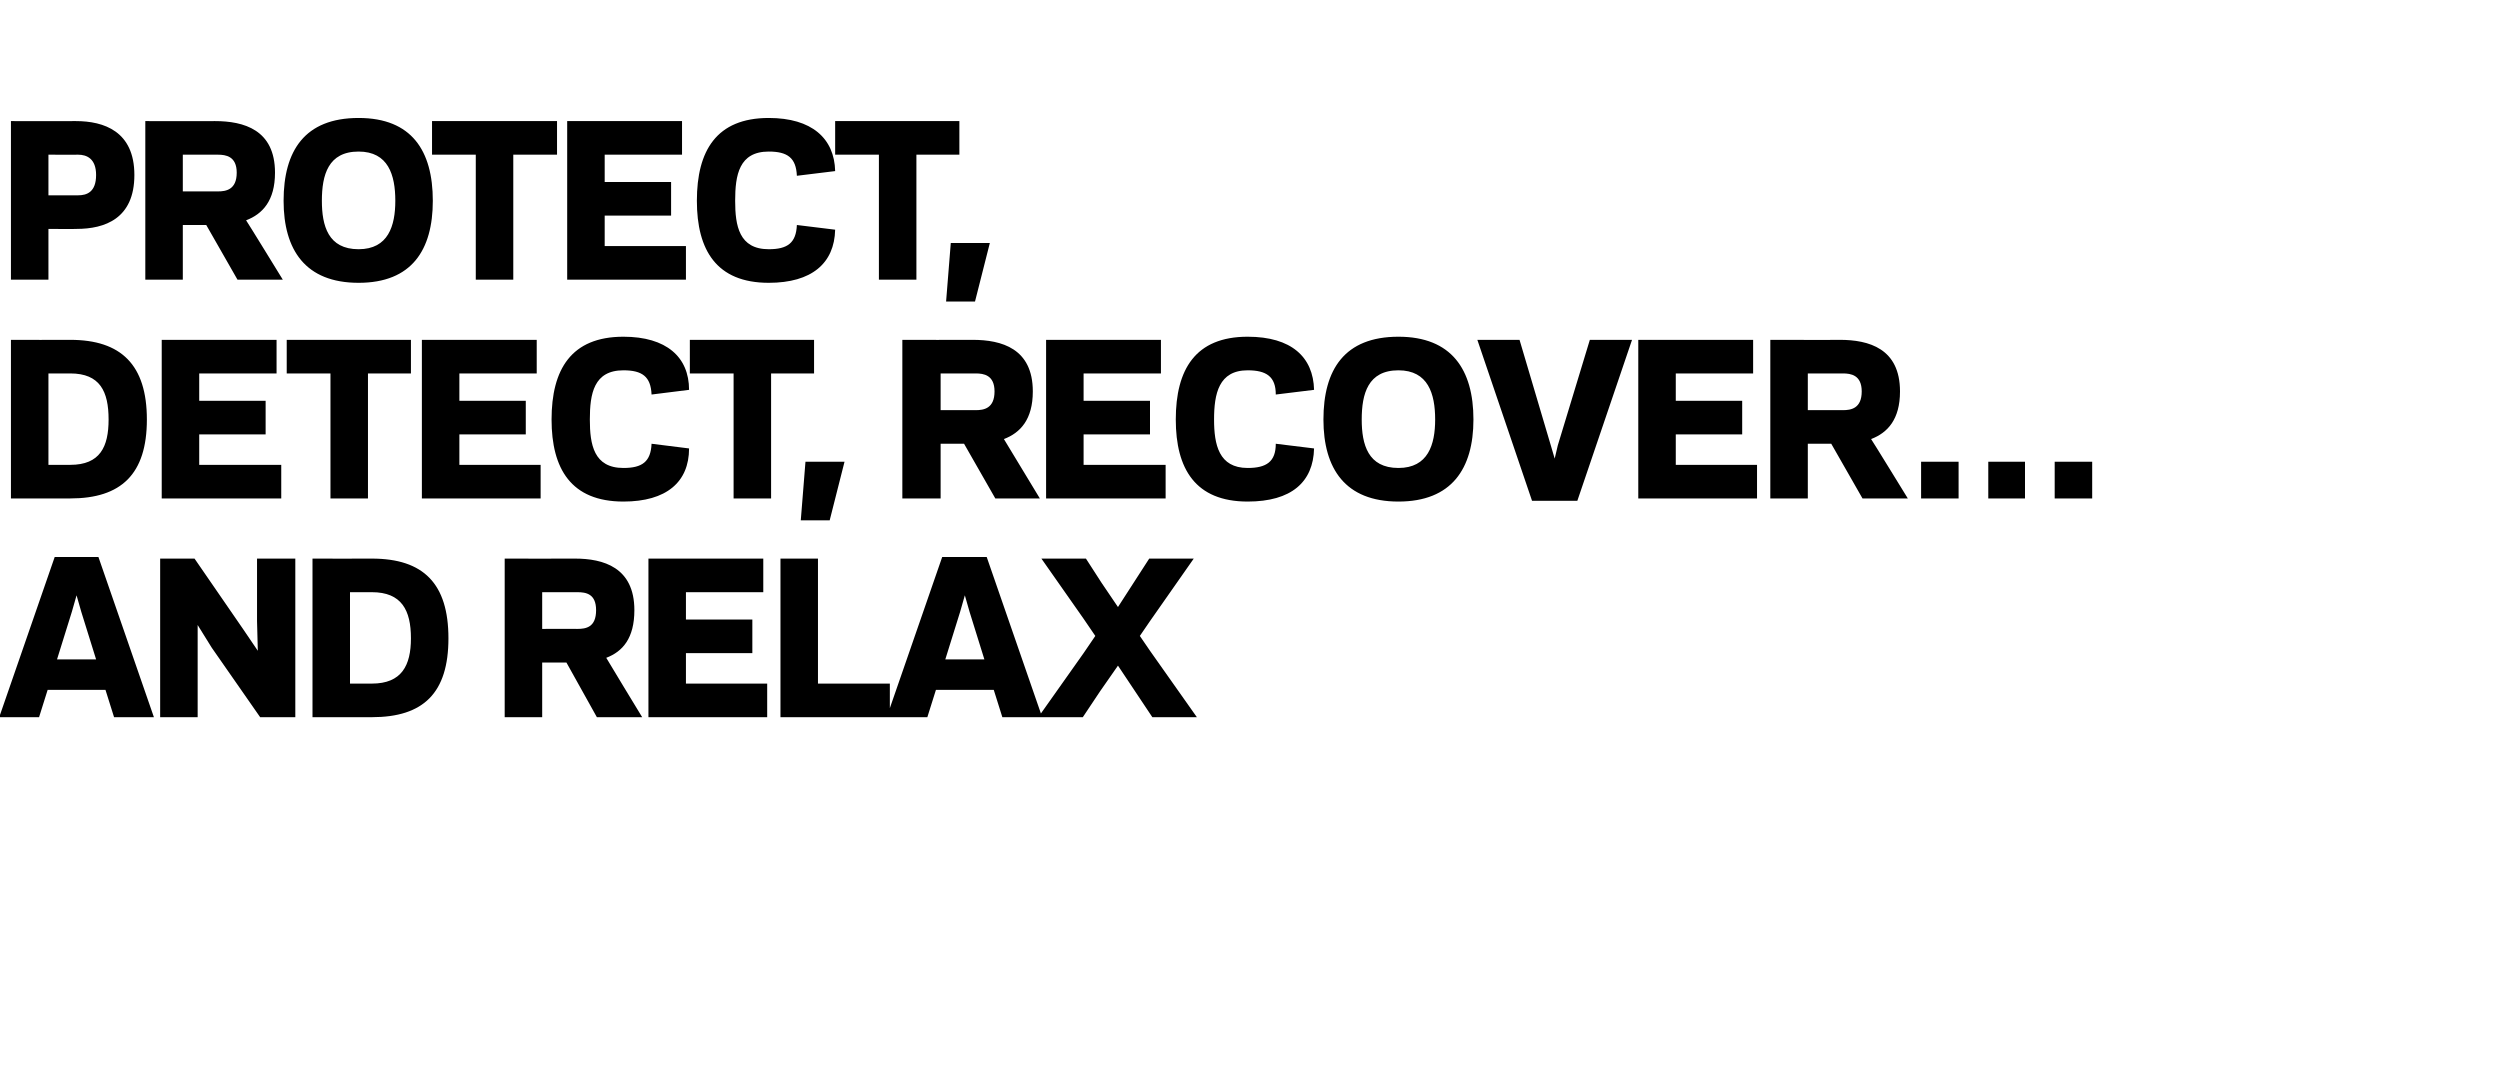
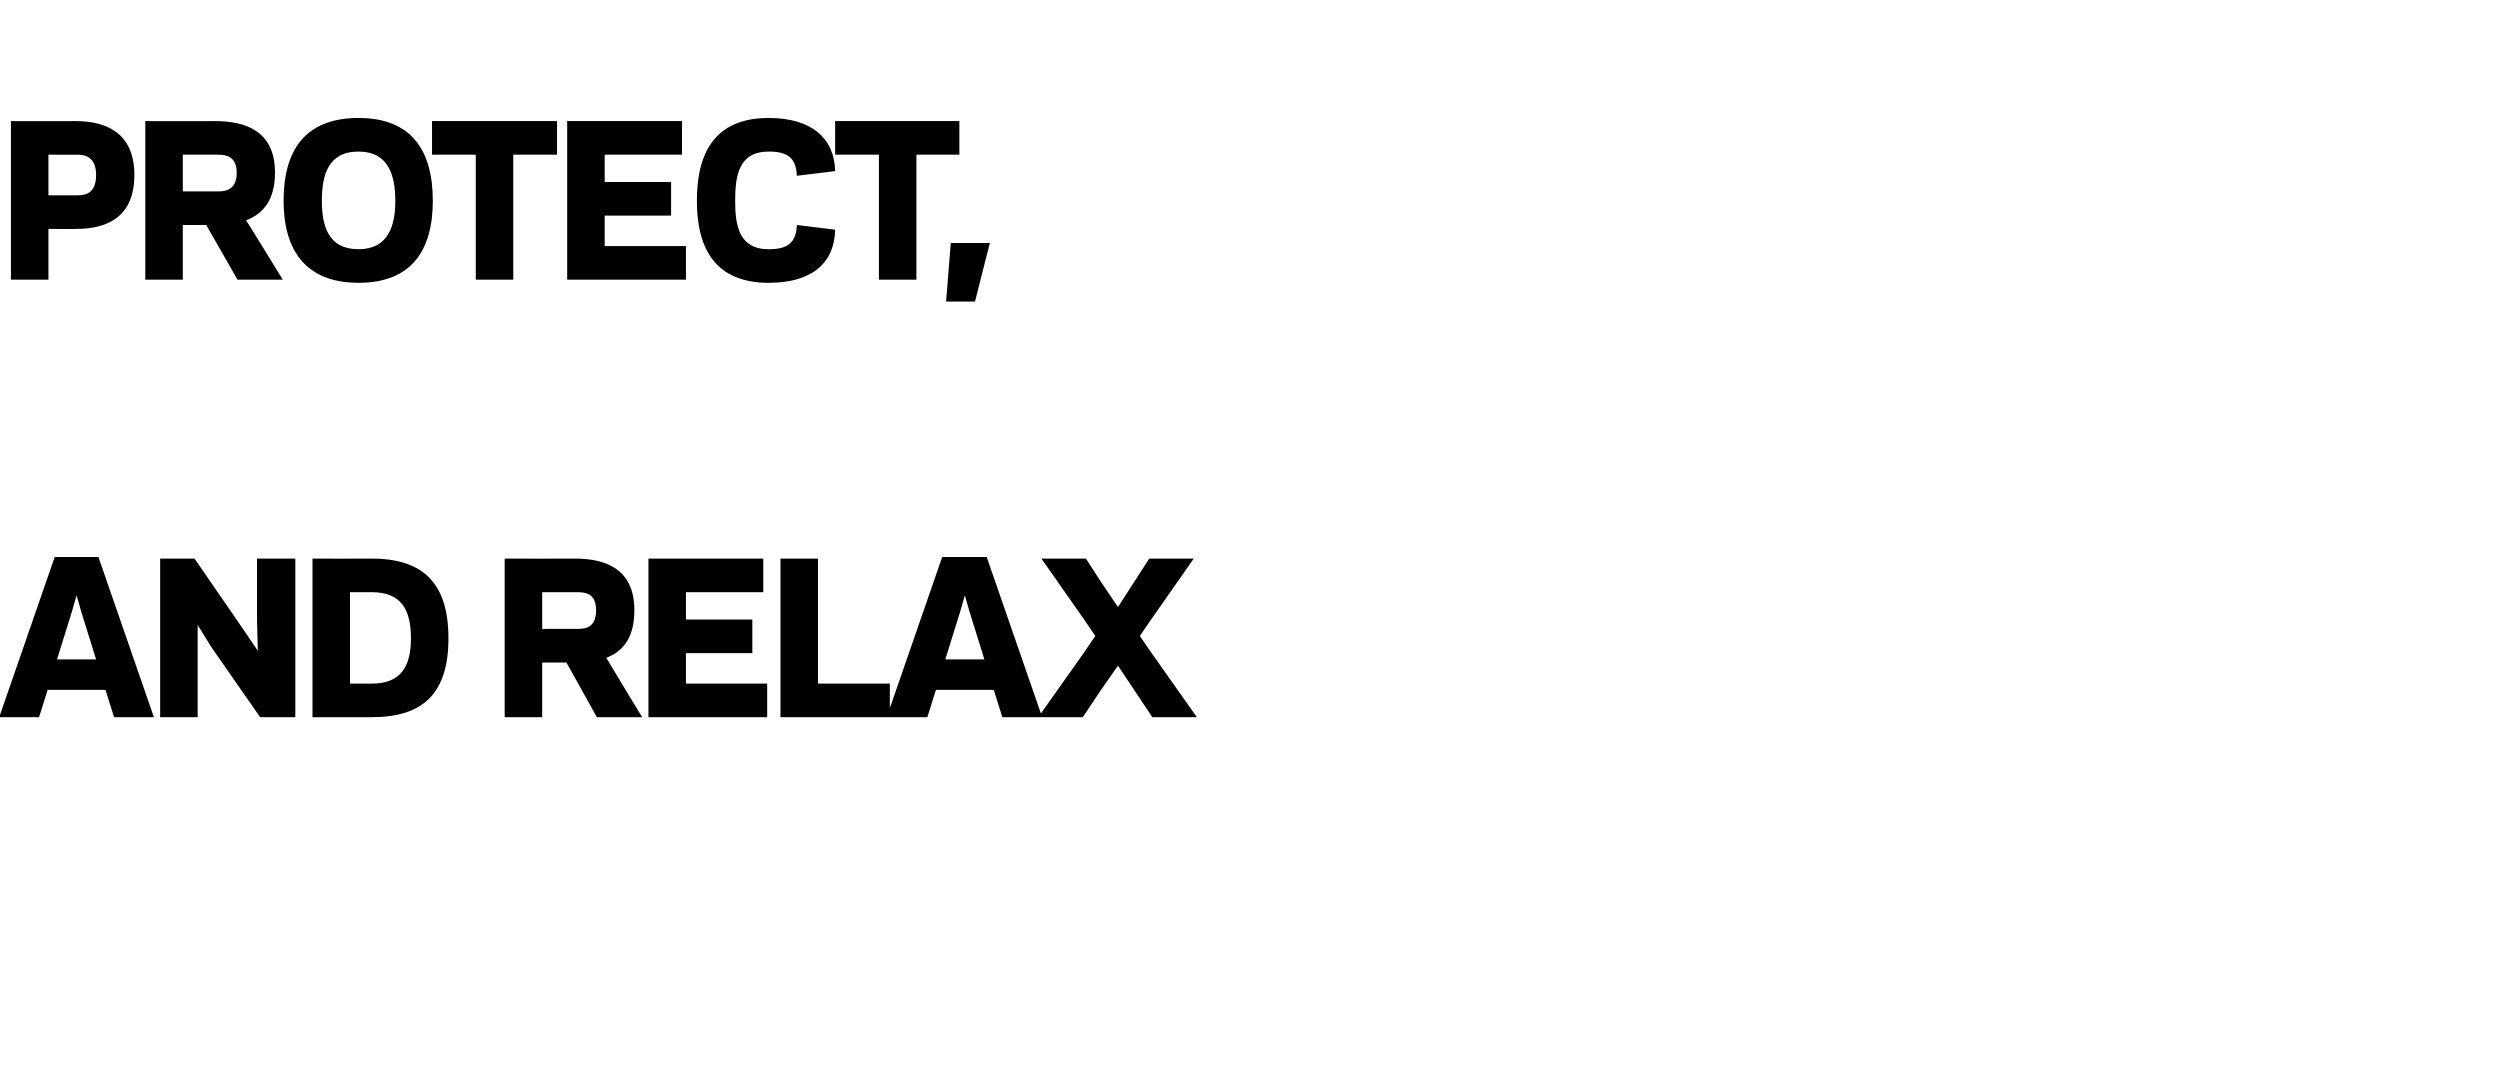
<svg xmlns="http://www.w3.org/2000/svg" version="1.1" width="320px" height="137.2px" viewBox="0 0 320 137.2">
  <desc>Protect, detect, recover… and relax</desc>
  <defs />
  <g id="Polygon122237">
    <path d="m13.5 88.3l-7.4 0l-1.1 3.5l-5.1 0l7.1-20.5l5.6 0l7.1 20.5l-5.1 0l-1.1-3.5zm-6.2-3.9l5 0l-1.9-6.1l-.6-2.1l-.6 2.1l-1.9 6.1zm19.8-1.5l-1.8-2.9l0 3.8l0 8l-4.8 0l0-20.3l4.4 0l6.2 9l1.9 2.8l-.1-3.8l0-8l4.9 0l0 20.3l-4.5 0l-6.2-8.9zm12.9 8.9l0-20.3c0 0 7.61.02 7.6 0c6.6 0 9.8 3.2 9.8 10.2c0 7-3.2 10.1-9.8 10.1c.01 0-7.6 0-7.6 0zm7.6-4.3c3.8 0 5-2.3 5-5.8c0-3.6-1.2-5.9-5-5.9c.01.01-2.8 0-2.8 0l0 11.7c0 0 2.81.01 2.8 0zm21.8 4.3l-4.8 0l0-20.3c0 0 8.98.02 9 0c3.6 0 7.6 1.1 7.6 6.6c0 3.6-1.5 5.3-3.6 6.1c-.02.01 4.6 7.6 4.6 7.6l-5.8 0l-3.9-7l-3.1 0l0 7zm4.5-11.3c1.1 0 2.4-.2 2.4-2.4c0-2.1-1.3-2.3-2.4-2.3c.04.01-4.5 0-4.5 0l0 4.7c0 0 4.54-.01 4.5 0zm23.8-9l0 4.3l-9.9 0l0 3.5l8.5 0l0 4.3l-8.5 0l0 3.9l10.4 0l0 4.3l-15.2 0l0-20.3l14.7 0zm7 16l9.2 0l0 4.3l-14 0l0-20.3l4.8 0l0 16zm22.5.8l-7.4 0l-1.1 3.5l-5.2 0l7.1-20.5l5.7 0l7.1 20.5l-5.1 0l-1.1-3.5zm-6.2-3.9l5 0l-1.9-6.1l-.6-2.1l-.6 2.1l-1.9 6.1zm19.8 4.1l-2.2 3.3l-5.7 0l5.8-8.2l1.5-2.2l-1.5-2.2l-5.4-7.7l5.7 0l2 3.1l2.1 3.1l2-3.1l2-3.1l5.7 0l-5.6 8l-1.3 1.9l1.3 1.9l6 8.5l-5.7 0l-2.2-3.3l-2.2-3.3l-2.3 3.3z" stroke="none" fill="#000" />
  </g>
  <g id="Polygon122236">
-     <path d="m1.4 63.8l0-20.3c0 0 7.57.02 7.6 0c6.5 0 9.8 3.2 9.8 10.2c0 7-3.3 10.1-9.8 10.1c-.03 0-7.6 0-7.6 0zm7.6-4.3c3.8 0 4.9-2.3 4.9-5.8c0-3.6-1.1-5.9-4.9-5.9c-.03.01-2.8 0-2.8 0l0 11.7c0 0 2.77.01 2.8 0zm26.4-16l0 4.3l-9.9 0l0 3.5l8.5 0l0 4.3l-8.5 0l0 3.9l10.5 0l0 4.3l-15.3 0l0-20.3l14.7 0zm11.7 20.3l-4.8 0l0-16l-5.6 0l0-4.3l15.9 0l0 4.3l-5.5 0l0 16zm21.6-20.3l0 4.3l-9.9 0l0 3.5l8.5 0l0 4.3l-8.5 0l0 3.9l10.4 0l0 4.3l-15.2 0l0-20.3l14.7 0zm11.1 16.4c2.4 0 3.5-.8 3.6-3.1c0 0 4.8.6 4.8.6c0 4.3-2.9 6.8-8.4 6.8c-6.7 0-9.2-4.2-9.2-10.5c0-6.4 2.5-10.6 9.2-10.6c5.5 0 8.4 2.6 8.4 6.8c0 0-4.8.6-4.8.6c-.1-2.3-1.2-3.1-3.6-3.1c-3.8 0-4.3 3-4.3 6.3c0 3.2.5 6.2 4.3 6.2zm18.9 3.9l-4.8 0l0-16l-5.6 0l0-4.3l15.9 0l0 4.3l-5.5 0l0 16zm9.4-4.7l-1.9 7.5l-3.7 0l.6-7.5l5 0zm12.3 4.7l-4.9 0l0-20.3c0 0 9.01.02 9 0c3.7 0 7.7 1.1 7.7 6.6c0 3.6-1.6 5.3-3.7 6.1c.02.01 4.6 7.6 4.6 7.6l-5.7 0l-4-7l-3 0l0 7zm4.5-11.3c1 0 2.4-.2 2.4-2.4c0-2.1-1.4-2.3-2.4-2.3c-.02.01-4.5 0-4.5 0l0 4.7c0 0 4.48-.01 4.5 0zm23.7-9l0 4.3l-9.9 0l0 3.5l8.5 0l0 4.3l-8.5 0l0 3.9l10.5 0l0 4.3l-15.3 0l0-20.3l14.7 0zm11.1 16.4c2.4 0 3.6-.8 3.6-3.1c0 0 4.9.6 4.9.6c-.1 4.3-2.9 6.8-8.5 6.8c-6.7 0-9.2-4.2-9.2-10.5c0-6.4 2.5-10.6 9.2-10.6c5.6 0 8.4 2.6 8.5 6.8c0 0-4.9.6-4.9.6c0-2.3-1.2-3.1-3.6-3.1c-3.7 0-4.3 3-4.3 6.3c0 3.2.6 6.2 4.3 6.2zm9.7-6.2c0-6.4 2.7-10.6 9.6-10.6c6.8 0 9.6 4.2 9.6 10.6c0 6.3-2.8 10.5-9.6 10.5c-6.8 0-9.6-4.2-9.6-10.5zm4.9 0c0 3.2.8 6.2 4.7 6.2c3.8 0 4.7-3 4.7-6.2c0-3.3-.9-6.3-4.7-6.3c-3.9 0-4.7 3-4.7 6.3zm24.2 3.3l.5 1.7l.4-1.7l4.1-13.5l5.4 0l-7 20.6l-5.8 0l-7-20.6l5.4 0l4 13.5zm25.9-13.5l0 4.3l-9.9 0l0 3.5l8.5 0l0 4.3l-8.5 0l0 3.9l10.4 0l0 4.3l-15.2 0l0-20.3l14.7 0zm7 20.3l-4.8 0l0-20.3c0 0 8.93.02 8.9 0c3.7 0 7.7 1.1 7.7 6.6c0 3.6-1.6 5.3-3.7 6.1c.04.01 4.7 7.6 4.7 7.6l-5.8 0l-4-7l-3 0l0 7zm4.5-11.3c1 0 2.4-.2 2.4-2.4c0-2.1-1.4-2.3-2.4-2.3c0 .01-4.5 0-4.5 0l0 4.7c0 0 4.5-.01 4.5 0zm14.8 11.3l-4.8 0l0-4.7l4.8 0l0 4.7zm8.5 0l-4.7 0l0-4.7l4.7 0l0 4.7zm8.6 0l-4.8 0l0-4.7l4.8 0l0 4.7z" stroke="none" fill="#000" />
-   </g>
+     </g>
  <g id="Polygon122235">
    <path d="m10 25c1.1 0 2.3-.4 2.3-2.6c0-2.1-1.2-2.6-2.3-2.6c.04.01-3.8 0-3.8 0l0 5.2c0 0 3.84.01 3.8 0zm-3.8 10.8l-4.8 0l0-20.3c0 0 8.27.02 8.3 0c3.6 0 7.5 1.3 7.5 6.9c0 5.6-3.8 6.9-7.4 6.9c-.02.03-3.6 0-3.6 0l0 6.5zm17.2 0l-4.8 0l0-20.3c0 0 8.93.02 8.9 0c3.7 0 7.7 1.1 7.7 6.6c0 3.6-1.6 5.3-3.7 6.1c.04.01 4.7 7.6 4.7 7.6l-5.8 0l-4-7l-3 0l0 7zm4.5-11.3c1 0 2.4-.2 2.4-2.4c0-2.1-1.4-2.3-2.4-2.3c0 .01-4.5 0-4.5 0l0 4.7c0 0 4.5-.01 4.5 0zm8.4 1.2c0-6.4 2.7-10.6 9.6-10.6c6.8 0 9.5 4.2 9.5 10.6c0 6.3-2.7 10.5-9.5 10.5c-6.8 0-9.6-4.2-9.6-10.5zm4.9 0c0 3.2.8 6.2 4.7 6.2c3.8 0 4.7-3 4.7-6.2c0-3.3-.9-6.3-4.7-6.3c-3.9 0-4.7 3-4.7 6.3zm24.5 10.1l-4.8 0l0-16l-5.6 0l0-4.3l16 0l0 4.3l-5.6 0l0 16zm21.6-20.3l0 4.3l-9.9 0l0 3.5l8.5 0l0 4.3l-8.5 0l0 3.9l10.4 0l0 4.3l-15.2 0l0-20.3l14.7 0zm11.1 16.4c2.4 0 3.5-.8 3.6-3.1c0 0 4.9.6 4.9.6c-.1 4.3-3 6.8-8.5 6.8c-6.7 0-9.2-4.2-9.2-10.5c0-6.4 2.5-10.6 9.2-10.6c5.5 0 8.4 2.6 8.5 6.8c0 0-4.9.6-4.9.6c-.1-2.3-1.2-3.1-3.6-3.1c-3.8 0-4.3 3-4.3 6.3c0 3.2.5 6.2 4.3 6.2zm18.9 3.9l-4.8 0l0-16l-5.6 0l0-4.3l15.9 0l0 4.3l-5.5 0l0 16zm9.4-4.7l-1.9 7.5l-3.7 0l.6-7.5l5 0z" stroke="none" fill="#000" />
  </g>
</svg>